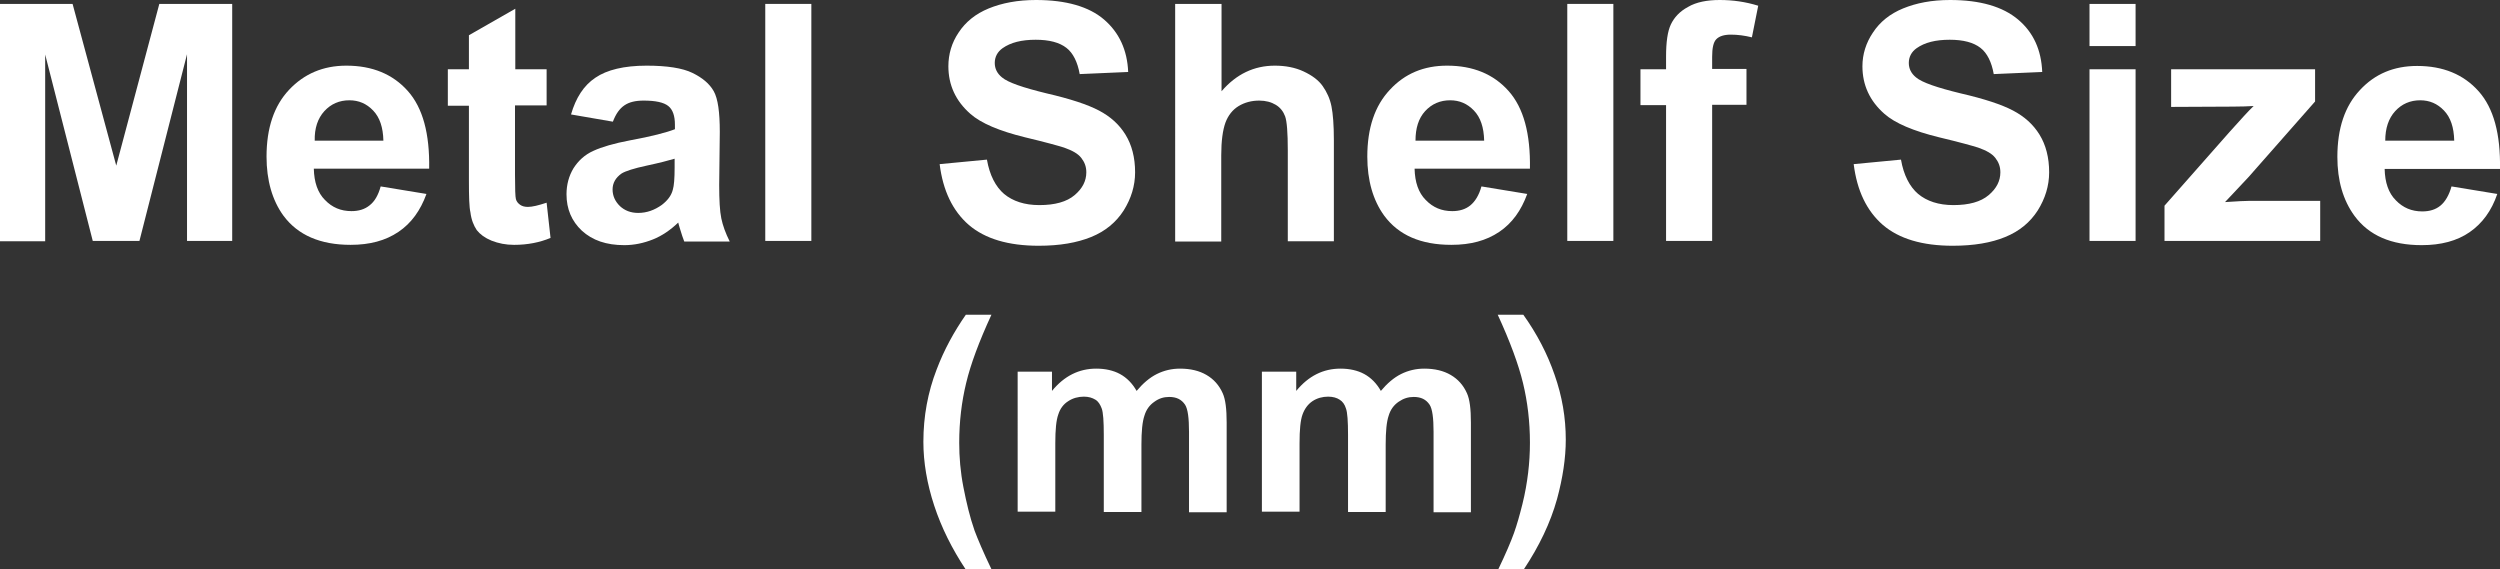
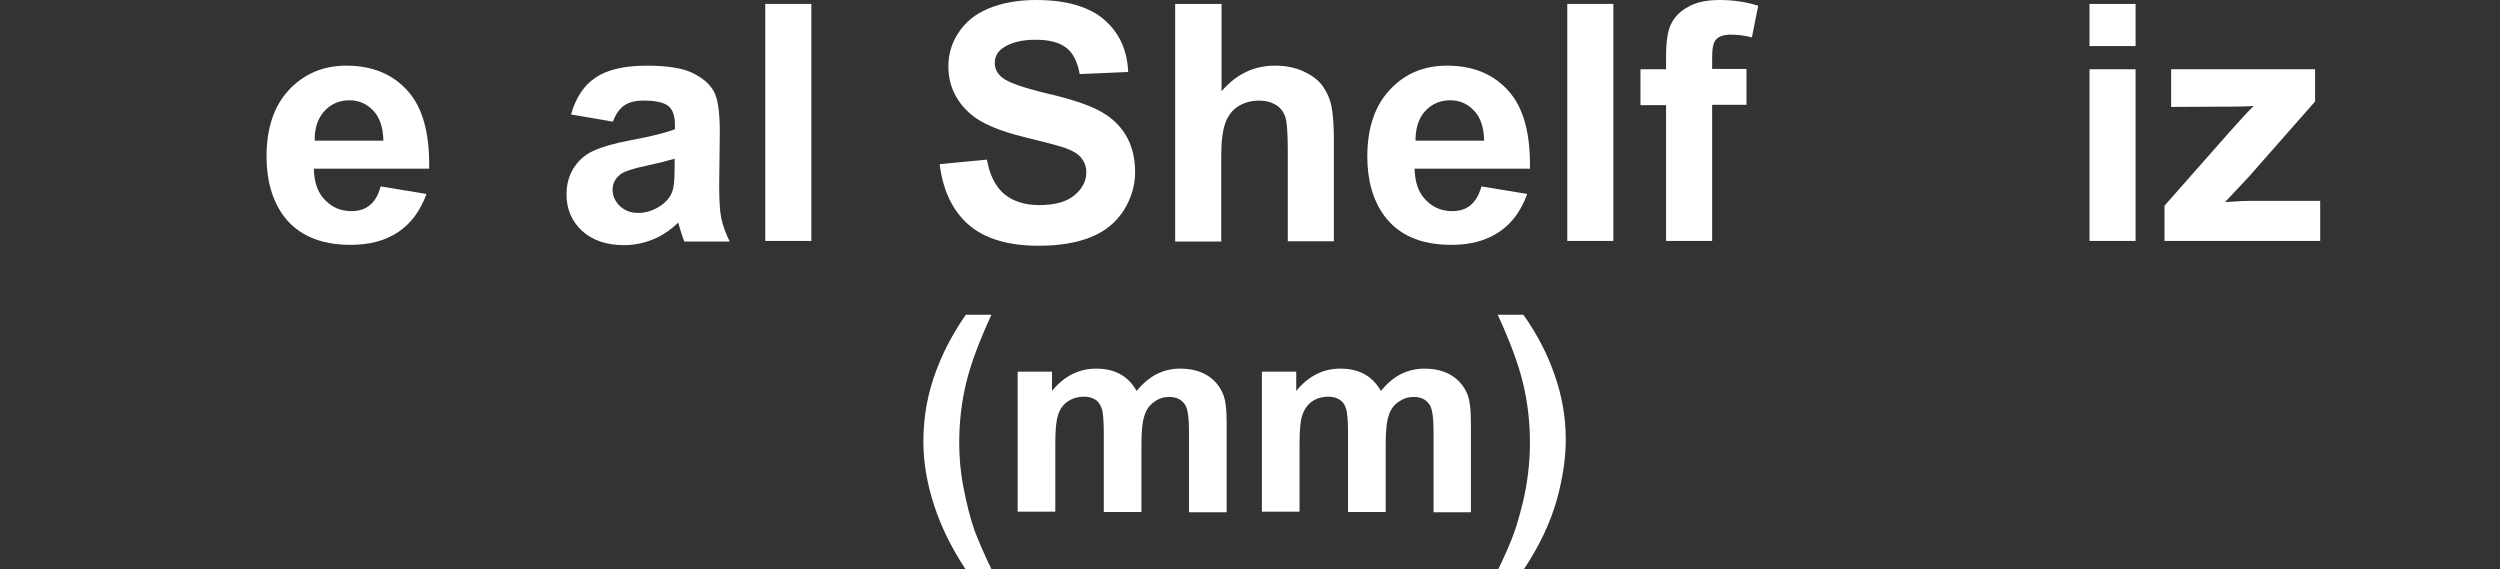
<svg xmlns="http://www.w3.org/2000/svg" version="1.1" id="圖層_1" x="0px" y="0px" viewBox="0 0 83.01 18.9" style="enable-background:new 0 0 83.01 18.9;" xml:space="preserve">
  <rect x="0" y="0" width="83.01" height="18.9" fill="#333333" stroke="none" />
  <style type="text/css">
	.st0{fill:#FFFFFF;}
	.st1{fill:none;stroke:#2F2725;stroke-width:0.567;stroke-miterlimit:10;}
	.st2{fill:#231815;}
	.st3{fill:none;stroke:#231815;stroke-width:0.567;}
	.st4{fill:#2F2725;}
	.st5{fill:none;stroke:#2F2725;stroke-width:0.315;}
	.st6{fill:none;stroke:#231815;stroke-width:0.528;}
	.st7{fill:none;stroke:#231815;stroke-width:0.727;}
	.st8{fill:none;stroke:#FFFFFF;stroke-width:0.567;stroke-miterlimit:10;}
	.st9{fill:none;stroke:#FFFFFF;stroke-miterlimit:10;}
	.st10{fill:none;stroke:#231815;stroke-width:0.313;}
</style>
  <g>
-     <path class="st0" d="M0,8.01V0.13h2.41l1.45,5.37l1.43-5.37h2.42v7.87h-1.5v-6.2l-1.58,6.2H3.08L1.5,1.81v6.2H0z" />
    <path class="st0" d="M12.64,6.19l1.52,0.25c-0.2,0.55-0.5,0.97-0.93,1.26s-0.95,0.43-1.59,0.43c-1,0-1.75-0.32-2.23-0.97   C9.04,6.65,8.85,5.99,8.85,5.2c0-0.95,0.25-1.69,0.75-2.22s1.13-0.8,1.9-0.8c0.86,0,1.54,0.28,2.04,0.84s0.73,1.42,0.71,2.58h-3.83   c0.01,0.45,0.13,0.8,0.37,1.04c0.24,0.25,0.53,0.37,0.88,0.37c0.24,0,0.44-0.06,0.6-0.19C12.44,6.69,12.56,6.48,12.64,6.19z    M12.73,4.67c-0.01-0.44-0.12-0.77-0.34-1s-0.48-0.34-0.79-0.34c-0.33,0-0.61,0.12-0.83,0.36s-0.33,0.57-0.32,0.98H12.73z" />
-     <path class="st0" d="M18.15,2.3v1.2H17.1v2.3c0,0.47,0.01,0.74,0.03,0.81c0.02,0.08,0.07,0.14,0.14,0.19   c0.07,0.05,0.16,0.07,0.26,0.07c0.14,0,0.35-0.05,0.62-0.14l0.13,1.17c-0.36,0.15-0.76,0.23-1.21,0.23c-0.28,0-0.52-0.05-0.75-0.14   c-0.22-0.09-0.38-0.21-0.49-0.35c-0.1-0.15-0.18-0.34-0.21-0.59C15.58,6.88,15.57,6.53,15.57,6V3.51h-0.7V2.3h0.7V1.17l1.54-0.88   V2.3H18.15z" />
    <path class="st0" d="M20.35,4.04L18.96,3.8c0.16-0.55,0.42-0.96,0.81-1.22c0.38-0.26,0.95-0.4,1.7-0.4c0.68,0,1.19,0.08,1.52,0.24   s0.57,0.36,0.71,0.61c0.14,0.25,0.2,0.7,0.2,1.35l-0.02,1.76c0,0.5,0.02,0.87,0.07,1.11s0.14,0.49,0.28,0.77h-1.51   c-0.04-0.1-0.09-0.25-0.15-0.45c-0.03-0.09-0.04-0.15-0.05-0.18c-0.26,0.25-0.54,0.44-0.84,0.56c-0.3,0.12-0.62,0.19-0.95,0.19   c-0.6,0-1.06-0.16-1.41-0.48c-0.34-0.32-0.51-0.72-0.51-1.21c0-0.32,0.08-0.61,0.23-0.86c0.16-0.25,0.37-0.45,0.66-0.58   c0.28-0.13,0.69-0.25,1.22-0.35c0.71-0.13,1.21-0.26,1.49-0.37V4.14c0-0.29-0.07-0.5-0.22-0.62c-0.15-0.12-0.42-0.18-0.82-0.18   c-0.27,0-0.48,0.05-0.64,0.16S20.45,3.78,20.35,4.04z M22.4,5.27c-0.2,0.06-0.51,0.14-0.93,0.23c-0.42,0.09-0.7,0.18-0.83,0.26   c-0.2,0.14-0.3,0.32-0.3,0.53c0,0.21,0.08,0.39,0.24,0.55c0.16,0.15,0.36,0.23,0.61,0.23c0.28,0,0.54-0.09,0.79-0.27   c0.18-0.14,0.31-0.3,0.36-0.5c0.04-0.13,0.06-0.37,0.06-0.74V5.27z" />
    <path class="st0" d="M25.41,8.01V0.13h1.53v7.87H25.41z" />
    <path class="st0" d="M31.2,5.45l1.57-0.15c0.09,0.52,0.29,0.9,0.57,1.14c0.29,0.24,0.68,0.37,1.17,0.37c0.52,0,0.91-0.11,1.17-0.33   c0.26-0.22,0.39-0.47,0.39-0.76c0-0.19-0.06-0.34-0.17-0.48S35.61,5,35.33,4.9c-0.19-0.06-0.62-0.18-1.29-0.34   c-0.86-0.21-1.47-0.47-1.82-0.78c-0.49-0.43-0.73-0.96-0.73-1.58c0-0.4,0.11-0.78,0.34-1.12c0.23-0.35,0.56-0.62,1-0.8   S33.79,0,34.4,0c1,0,1.76,0.22,2.26,0.65s0.77,1.01,0.8,1.74l-1.61,0.07c-0.07-0.4-0.22-0.7-0.44-0.87   c-0.23-0.18-0.57-0.27-1.02-0.27c-0.47,0-0.83,0.09-1.1,0.28c-0.17,0.12-0.26,0.29-0.26,0.49c0,0.19,0.08,0.35,0.24,0.48   c0.2,0.17,0.7,0.34,1.48,0.53c0.78,0.18,1.36,0.37,1.74,0.57c0.38,0.2,0.67,0.46,0.88,0.8c0.21,0.34,0.32,0.76,0.32,1.25   c0,0.45-0.13,0.87-0.38,1.27c-0.25,0.39-0.61,0.69-1.08,0.88s-1.04,0.29-1.74,0.29c-1.01,0-1.78-0.23-2.32-0.69   C31.63,7,31.31,6.33,31.2,5.45z" />
    <path class="st0" d="M40.56,0.13v2.9c0.49-0.57,1.08-0.85,1.77-0.85c0.35,0,0.67,0.06,0.95,0.19c0.28,0.13,0.5,0.29,0.64,0.49   c0.14,0.2,0.24,0.42,0.29,0.67s0.08,0.62,0.08,1.13v3.35h-1.53V5c0-0.6-0.03-0.98-0.09-1.14c-0.06-0.16-0.16-0.29-0.31-0.38   c-0.15-0.09-0.33-0.14-0.55-0.14c-0.25,0-0.48,0.06-0.68,0.18c-0.2,0.12-0.35,0.31-0.44,0.55c-0.09,0.25-0.14,0.61-0.14,1.09v2.86   h-1.53V0.13H40.56z" />
    <path class="st0" d="M49.19,6.19l1.52,0.25c-0.2,0.55-0.5,0.97-0.93,1.26s-0.95,0.43-1.59,0.43c-1.01,0-1.75-0.32-2.23-0.97   C45.59,6.65,45.4,5.99,45.4,5.2c0-0.95,0.25-1.69,0.75-2.22c0.5-0.54,1.13-0.8,1.9-0.8c0.86,0,1.54,0.28,2.04,0.84   s0.73,1.42,0.71,2.58h-3.83c0.01,0.45,0.13,0.8,0.37,1.04c0.24,0.25,0.53,0.37,0.88,0.37c0.24,0,0.44-0.06,0.6-0.19   S49.11,6.48,49.19,6.19z M49.28,4.67c-0.01-0.44-0.12-0.77-0.34-1s-0.48-0.34-0.79-0.34c-0.33,0-0.61,0.12-0.83,0.36   s-0.32,0.57-0.32,0.98H49.28z" />
    <path class="st0" d="M52.04,8.01V0.13h1.53v7.87H52.04z" />
    <path class="st0" d="M54.47,2.3h0.85V1.88c0-0.48,0.05-0.84,0.16-1.07s0.29-0.43,0.57-0.58C56.32,0.07,56.68,0,57.1,0   c0.44,0,0.86,0.06,1.28,0.19l-0.21,1.05c-0.24-0.06-0.48-0.09-0.7-0.09c-0.22,0-0.38,0.05-0.48,0.15c-0.1,0.1-0.14,0.3-0.14,0.59   v0.4h1.14v1.19h-1.14v4.52h-1.53V3.49h-0.85V2.3z" />
-     <path class="st0" d="M61.55,5.45l1.57-0.15c0.09,0.52,0.29,0.9,0.57,1.14c0.29,0.24,0.68,0.37,1.17,0.37   c0.52,0,0.91-0.11,1.17-0.33s0.39-0.47,0.39-0.76c0-0.19-0.06-0.34-0.17-0.48S65.96,5,65.68,4.9c-0.19-0.06-0.62-0.18-1.29-0.34   c-0.86-0.21-1.47-0.47-1.82-0.78c-0.49-0.43-0.73-0.96-0.73-1.58c0-0.4,0.12-0.78,0.35-1.12c0.23-0.35,0.56-0.62,1-0.8   S64.14,0,64.75,0c1,0,1.75,0.22,2.26,0.65c0.51,0.43,0.77,1.01,0.8,1.74L66.2,2.46c-0.07-0.4-0.22-0.7-0.44-0.87   c-0.23-0.18-0.57-0.27-1.02-0.27c-0.47,0-0.83,0.09-1.1,0.28c-0.17,0.12-0.26,0.29-0.26,0.49c0,0.19,0.08,0.35,0.24,0.48   c0.2,0.17,0.7,0.34,1.48,0.53c0.78,0.18,1.36,0.37,1.74,0.57s0.67,0.46,0.88,0.8c0.21,0.34,0.32,0.76,0.32,1.25   c0,0.45-0.13,0.87-0.38,1.27c-0.25,0.39-0.61,0.69-1.08,0.88c-0.46,0.19-1.04,0.29-1.74,0.29c-1.01,0-1.78-0.23-2.32-0.69   C61.98,7,61.66,6.33,61.55,5.45z" />
    <path class="st0" d="M69.38,1.53v-1.4h1.53v1.4H69.38z M69.38,8.01V2.3h1.53v5.7H69.38z" />
    <path class="st0" d="M71.87,8.01V6.83l2.17-2.46c0.36-0.4,0.62-0.69,0.79-0.85c-0.18,0.01-0.41,0.02-0.7,0.02l-2.04,0.01V2.3h4.78   v1.07l-2.21,2.51l-0.78,0.83c0.42-0.03,0.69-0.04,0.79-0.04h2.37v1.33H71.87z" />
-     <path class="st0" d="M81.4,6.19l1.52,0.25C82.73,7,82.42,7.42,82,7.71s-0.95,0.43-1.59,0.43c-1.01,0-1.75-0.32-2.23-0.97   c-0.38-0.52-0.57-1.17-0.57-1.96c0-0.95,0.25-1.69,0.75-2.22c0.5-0.54,1.13-0.8,1.9-0.8c0.86,0,1.54,0.28,2.04,0.84   s0.73,1.42,0.71,2.58h-3.83c0.01,0.45,0.13,0.8,0.37,1.04c0.24,0.25,0.53,0.37,0.88,0.37c0.24,0,0.44-0.06,0.6-0.19   S81.32,6.48,81.4,6.19z M81.49,4.67c-0.01-0.44-0.12-0.77-0.34-1s-0.48-0.34-0.79-0.34c-0.33,0-0.61,0.12-0.83,0.36   S79.2,4.26,79.2,4.67H81.49z" />
    <path class="st0" d="M32.92,18.9h-0.86c-0.45-0.68-0.8-1.38-1.04-2.11c-0.24-0.73-0.36-1.44-0.36-2.12c0-0.85,0.15-1.65,0.44-2.4   c0.25-0.66,0.58-1.26,0.97-1.82h0.85c-0.41,0.89-0.69,1.64-0.84,2.27c-0.15,0.62-0.23,1.28-0.23,1.98c0,0.48,0.04,0.97,0.14,1.48   s0.21,0.98,0.37,1.44C32.47,17.91,32.65,18.34,32.92,18.9z" />
    <path class="st0" d="M33.78,12.34h1.15v0.64c0.41-0.5,0.9-0.74,1.47-0.74c0.3,0,0.57,0.06,0.79,0.18s0.41,0.31,0.55,0.56   c0.21-0.25,0.43-0.44,0.67-0.56s0.5-0.18,0.77-0.18c0.35,0,0.64,0.07,0.88,0.21c0.24,0.14,0.42,0.34,0.54,0.61   c0.09,0.2,0.13,0.52,0.13,0.97v2.98h-1.25v-2.67c0-0.46-0.04-0.76-0.13-0.9c-0.12-0.18-0.29-0.26-0.53-0.26   c-0.18,0-0.34,0.05-0.49,0.16c-0.16,0.11-0.27,0.26-0.33,0.46c-0.07,0.2-0.1,0.53-0.1,0.96v2.24h-1.25v-2.56   c0-0.45-0.02-0.75-0.07-0.88s-0.11-0.23-0.21-0.29s-0.22-0.1-0.38-0.1c-0.19,0-0.37,0.05-0.52,0.15c-0.16,0.1-0.27,0.25-0.33,0.44   c-0.07,0.19-0.1,0.51-0.1,0.96v2.27h-1.25V12.34z" />
    <path class="st0" d="M41.89,12.34h1.15v0.64c0.41-0.5,0.9-0.74,1.47-0.74c0.3,0,0.57,0.06,0.79,0.18s0.41,0.31,0.55,0.56   c0.21-0.25,0.43-0.44,0.67-0.56c0.24-0.12,0.5-0.18,0.77-0.18c0.35,0,0.64,0.07,0.88,0.21c0.24,0.14,0.42,0.34,0.54,0.61   c0.09,0.2,0.13,0.52,0.13,0.97v2.98H47.6v-2.67c0-0.46-0.04-0.76-0.13-0.9c-0.12-0.18-0.29-0.26-0.53-0.26   c-0.18,0-0.34,0.05-0.5,0.16s-0.27,0.26-0.33,0.46c-0.07,0.2-0.1,0.53-0.1,0.96v2.24h-1.25v-2.56c0-0.45-0.02-0.75-0.07-0.88   c-0.04-0.13-0.11-0.23-0.21-0.29c-0.09-0.06-0.22-0.1-0.38-0.1c-0.19,0-0.37,0.05-0.52,0.15s-0.26,0.25-0.33,0.44   c-0.07,0.19-0.1,0.51-0.1,0.96v2.27h-1.25V12.34z" />
    <path class="st0" d="M49.75,18.9c0.25-0.52,0.42-0.92,0.52-1.2s0.19-0.6,0.28-0.96c0.09-0.36,0.15-0.71,0.19-1.04   c0.04-0.33,0.06-0.66,0.06-1c0-0.7-0.08-1.36-0.23-1.98c-0.15-0.62-0.43-1.38-0.84-2.27h0.85c0.45,0.63,0.8,1.3,1.04,2   c0.25,0.71,0.37,1.42,0.37,2.15c0,0.61-0.1,1.27-0.29,1.97c-0.22,0.79-0.59,1.56-1.1,2.33H49.75z" />
  </g>
</svg>